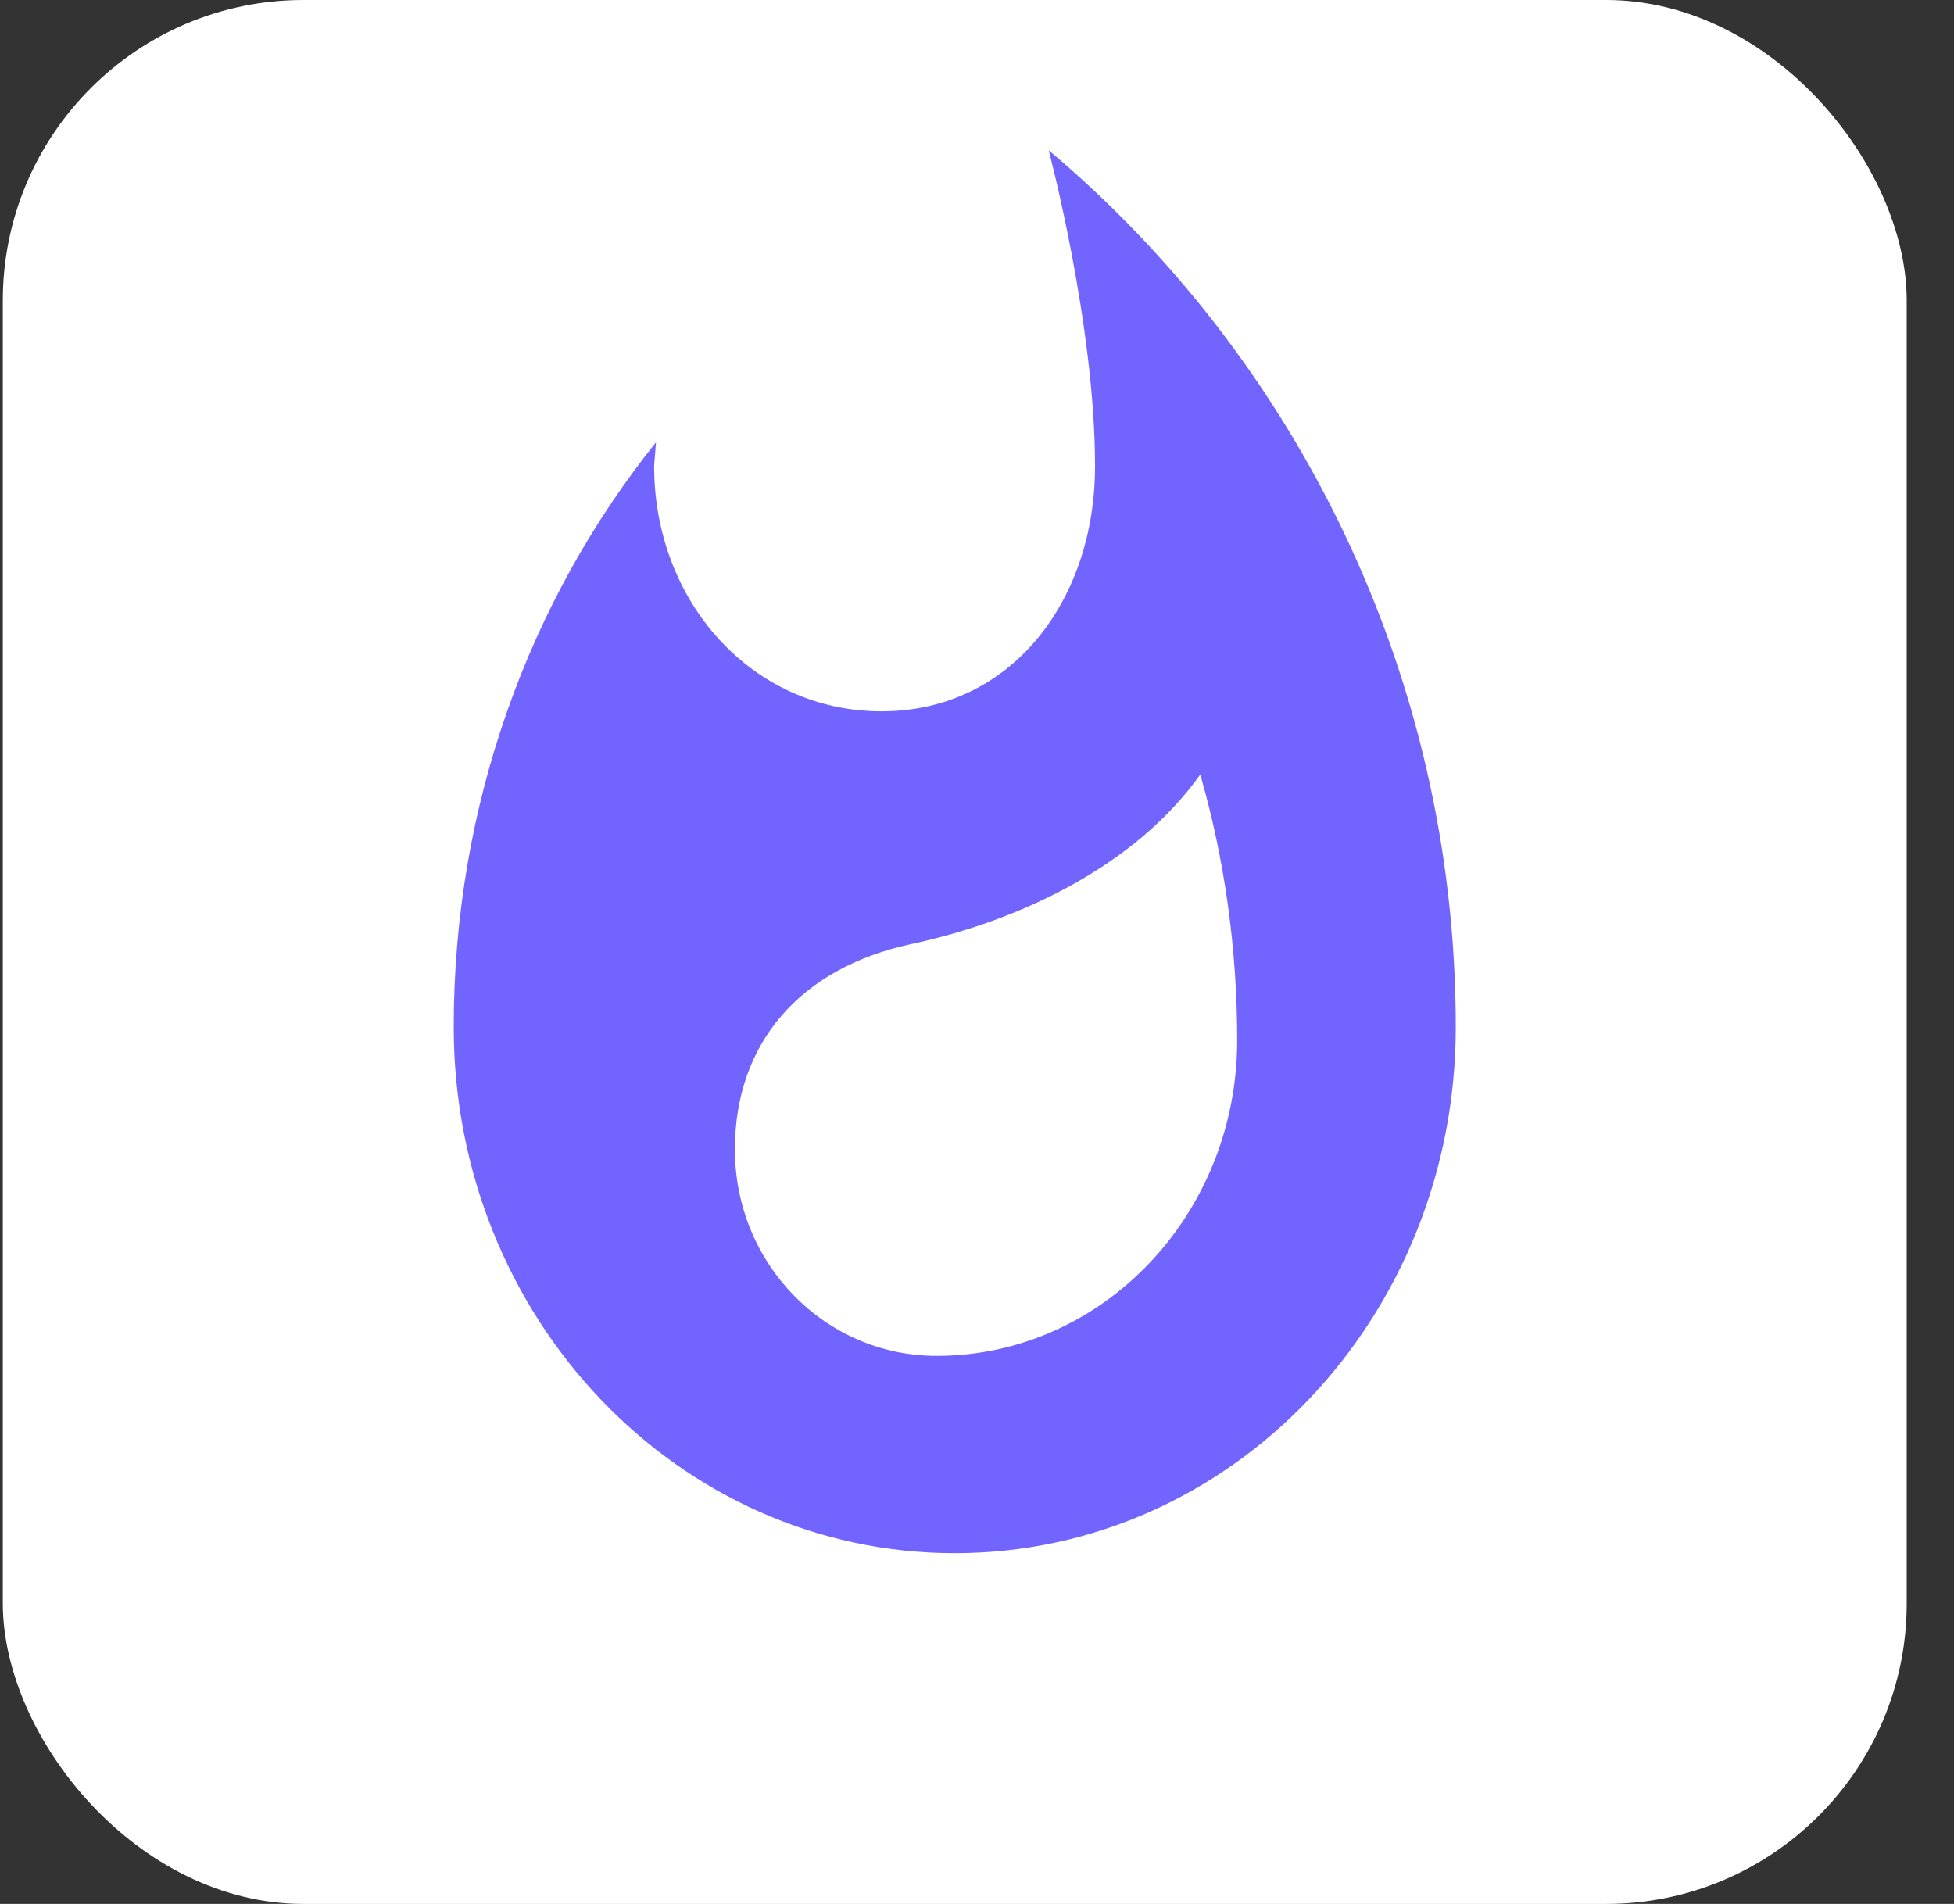
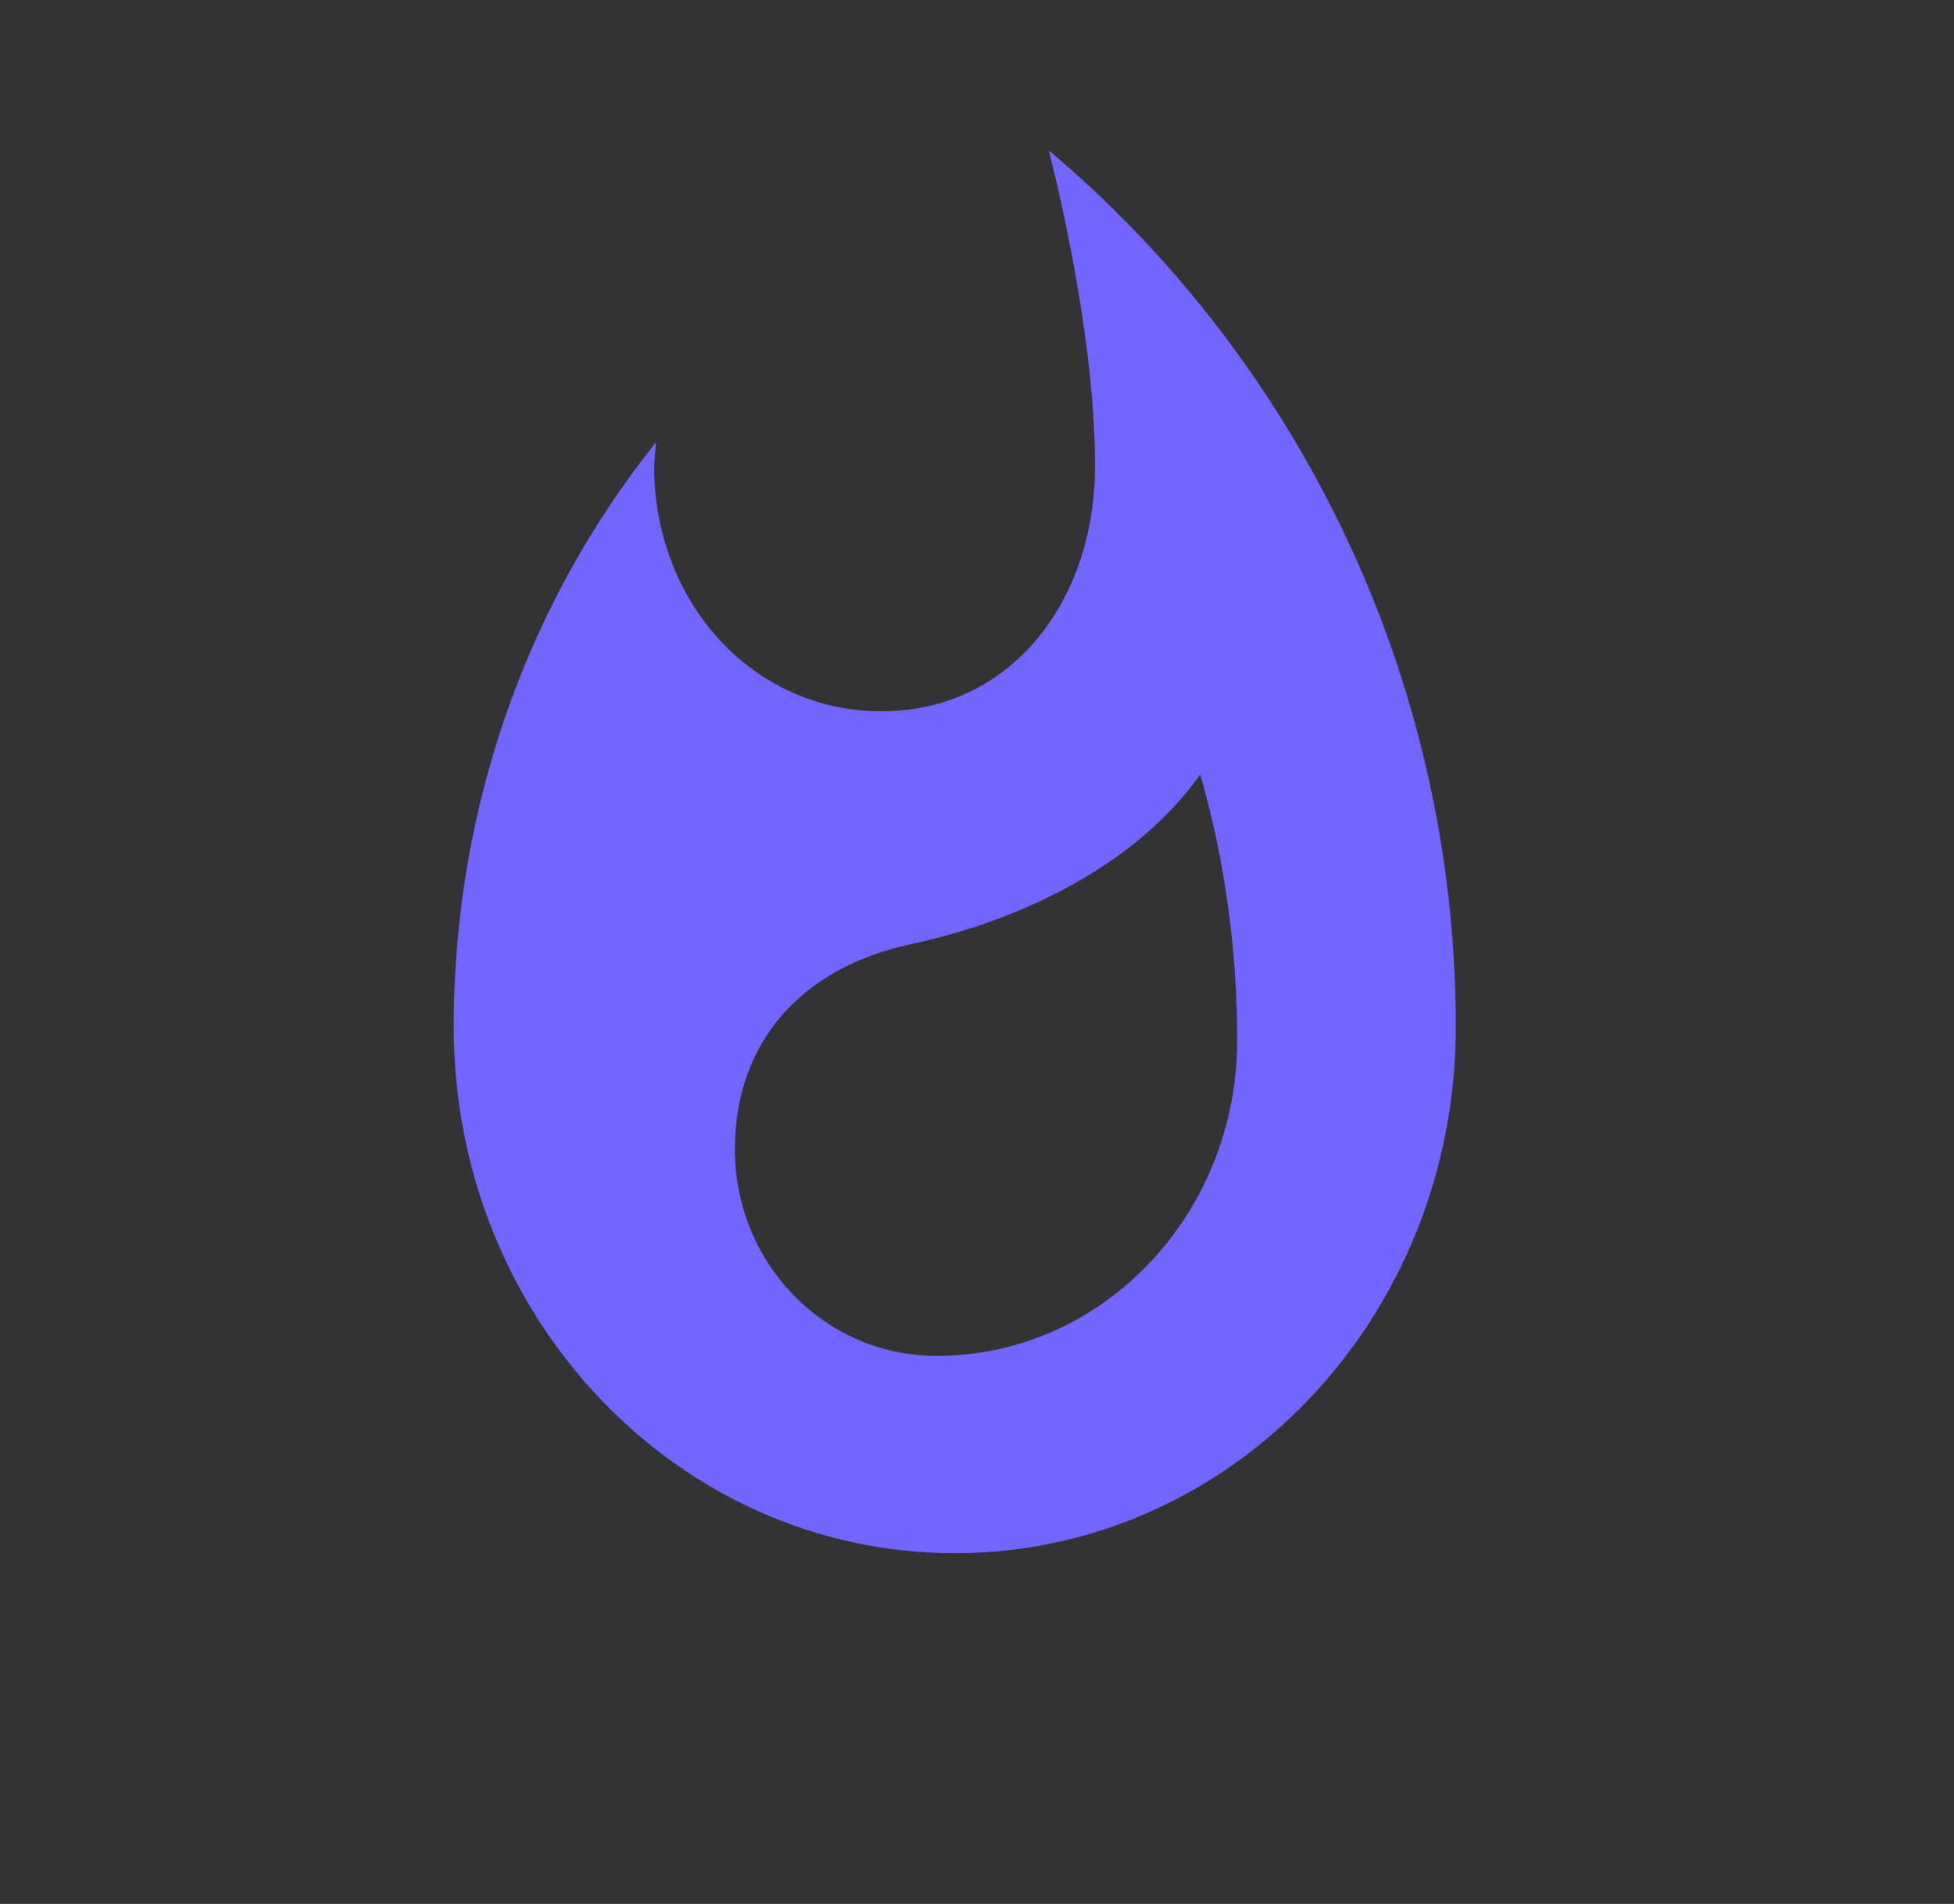
<svg xmlns="http://www.w3.org/2000/svg" width="39" height="38" viewBox="0 0 39 38" fill="none">
  <rect x="0" y="0" width="39" height="38" fill="#333333" stroke="none" />
-   <rect x="0.056" width="38" height="38" rx="6" fill="white" />
  <path d="M20.931 3C20.931 3 21.856 6.479 21.856 9.301C21.856 12.005 20.168 14.197 17.593 14.197C15.006 14.197 13.056 12.005 13.056 9.301L13.093 8.828C10.568 11.979 9.056 16.061 9.056 20.498C9.056 26.3 13.531 31 19.056 31C24.581 31 29.056 26.3 29.056 20.498C29.056 13.423 25.818 7.109 20.931 3ZM18.693 27.062C16.468 27.062 14.668 25.224 14.668 22.94C14.668 20.813 15.981 19.317 18.181 18.844C20.393 18.372 22.681 17.256 23.956 15.458C24.443 17.151 24.693 18.936 24.693 20.761C24.693 24.24 22.006 27.062 18.693 27.062Z" fill="#7265FF" />
</svg>